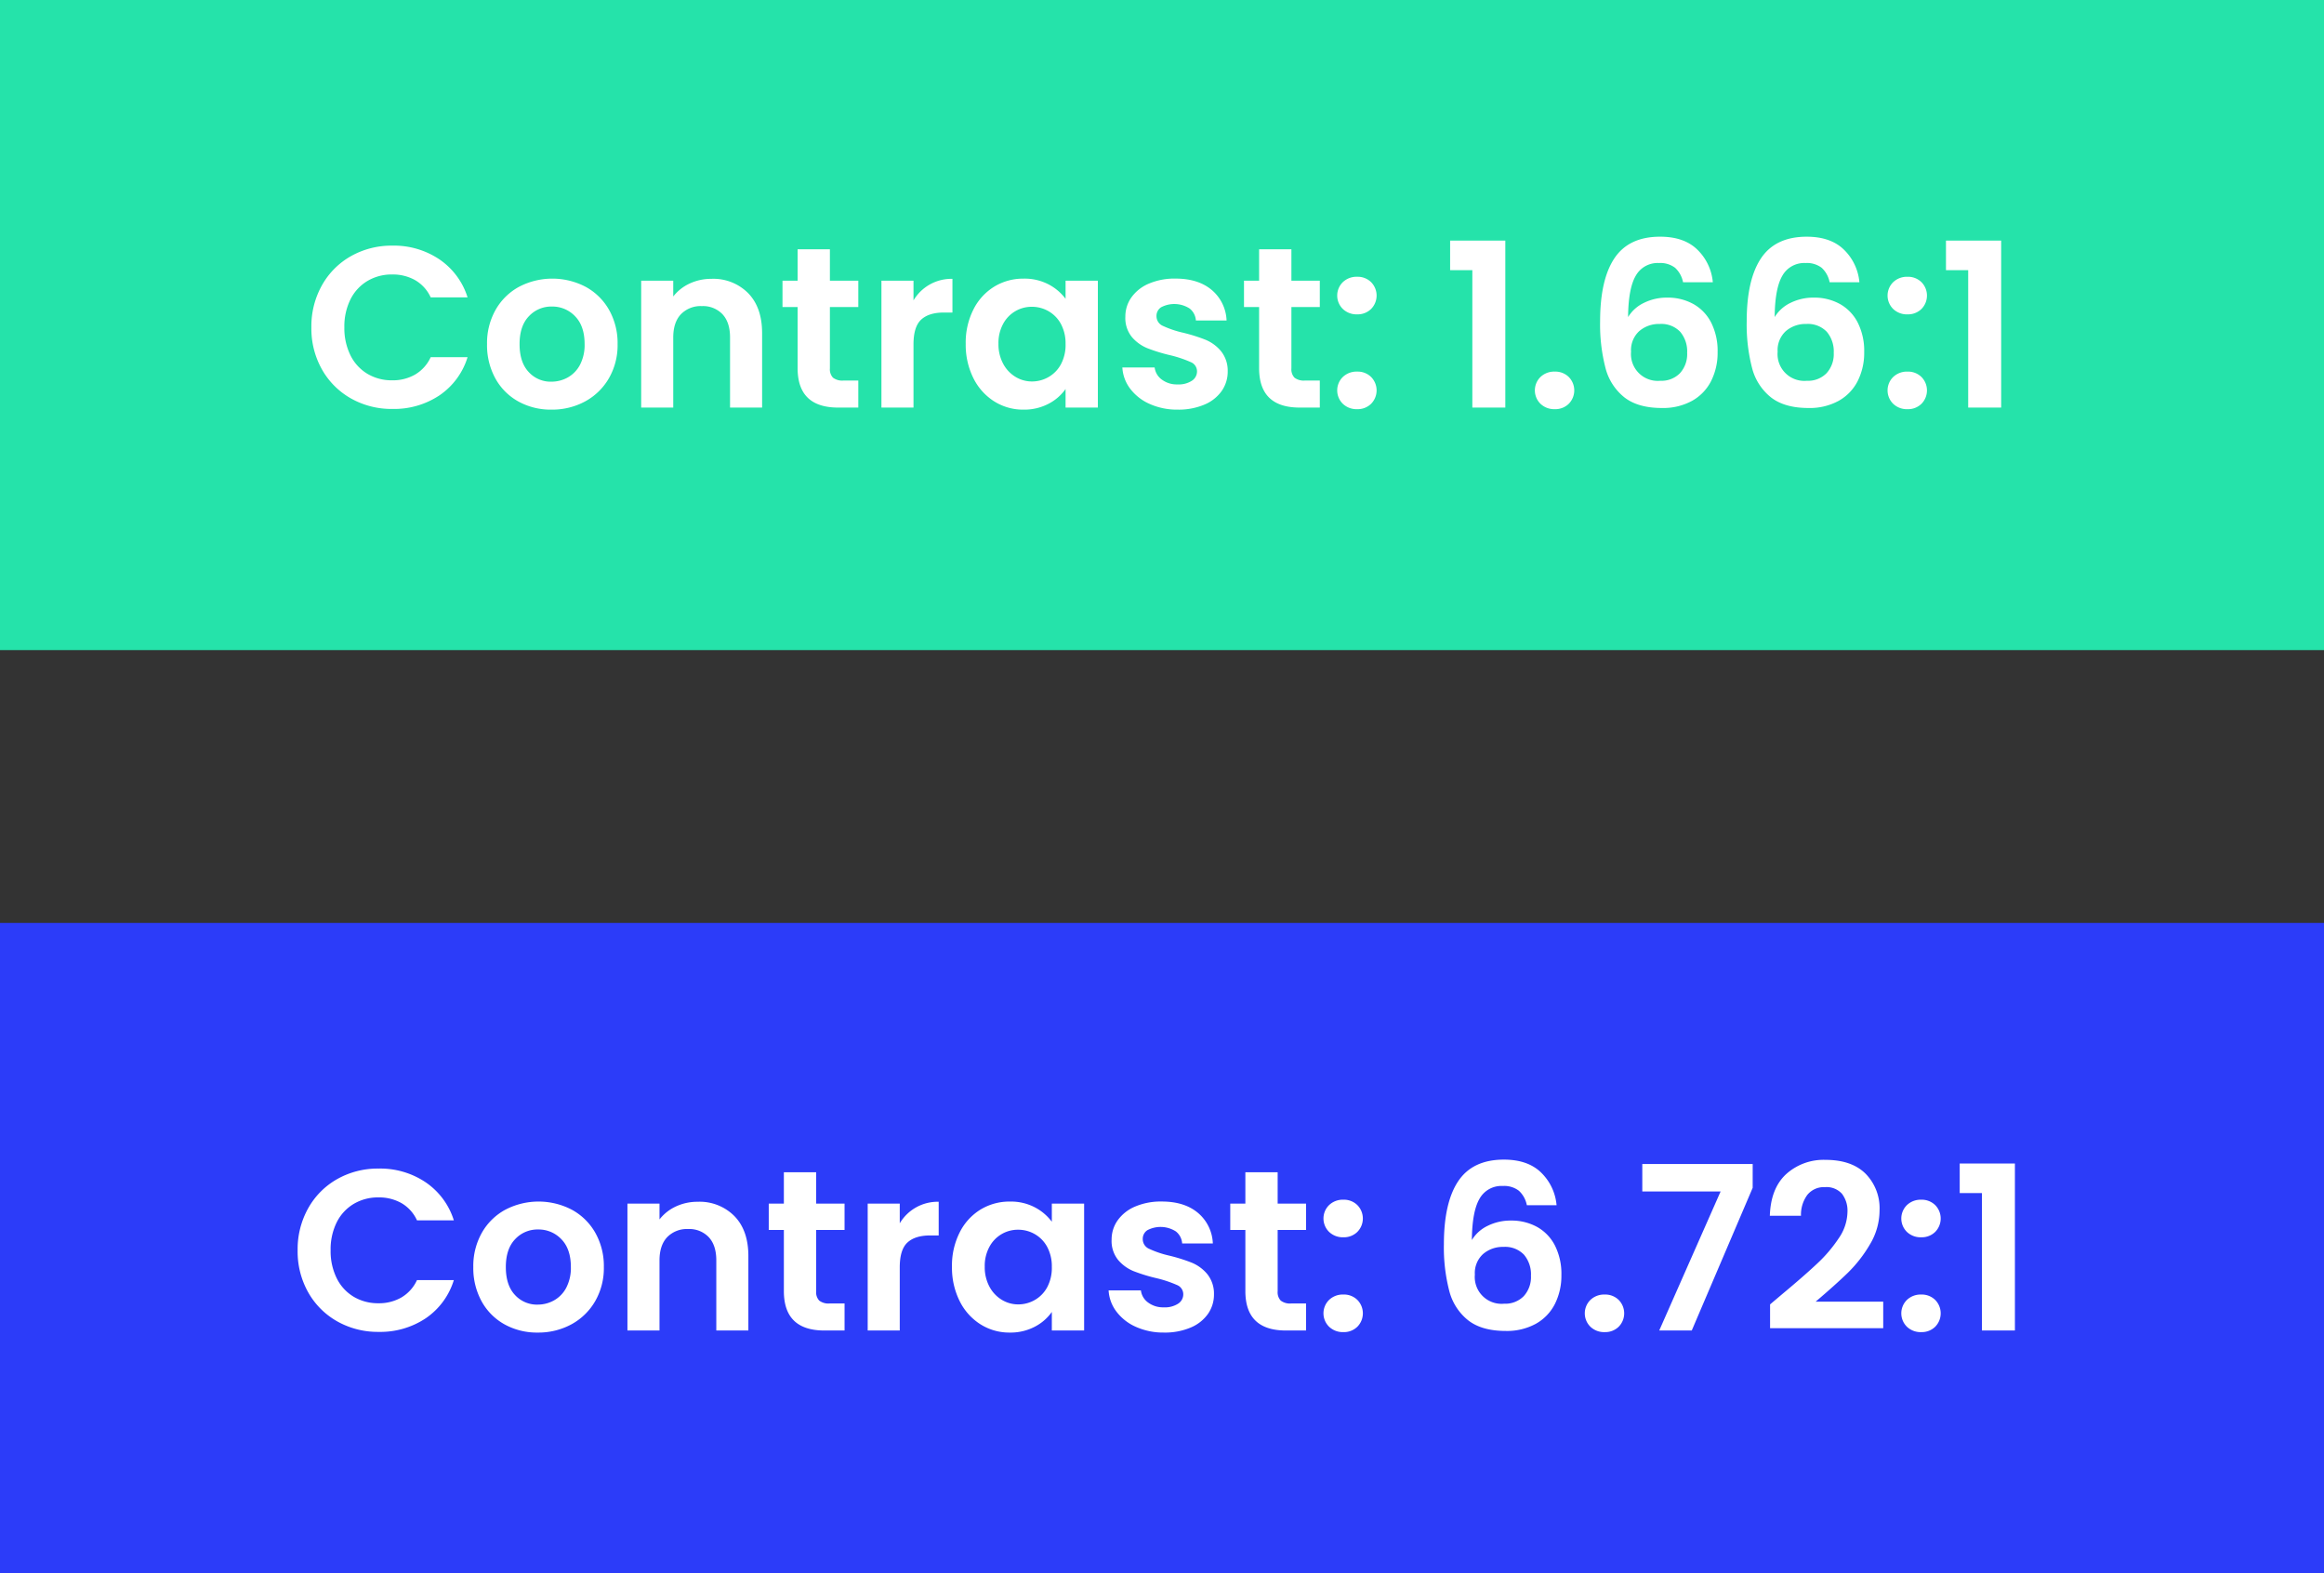
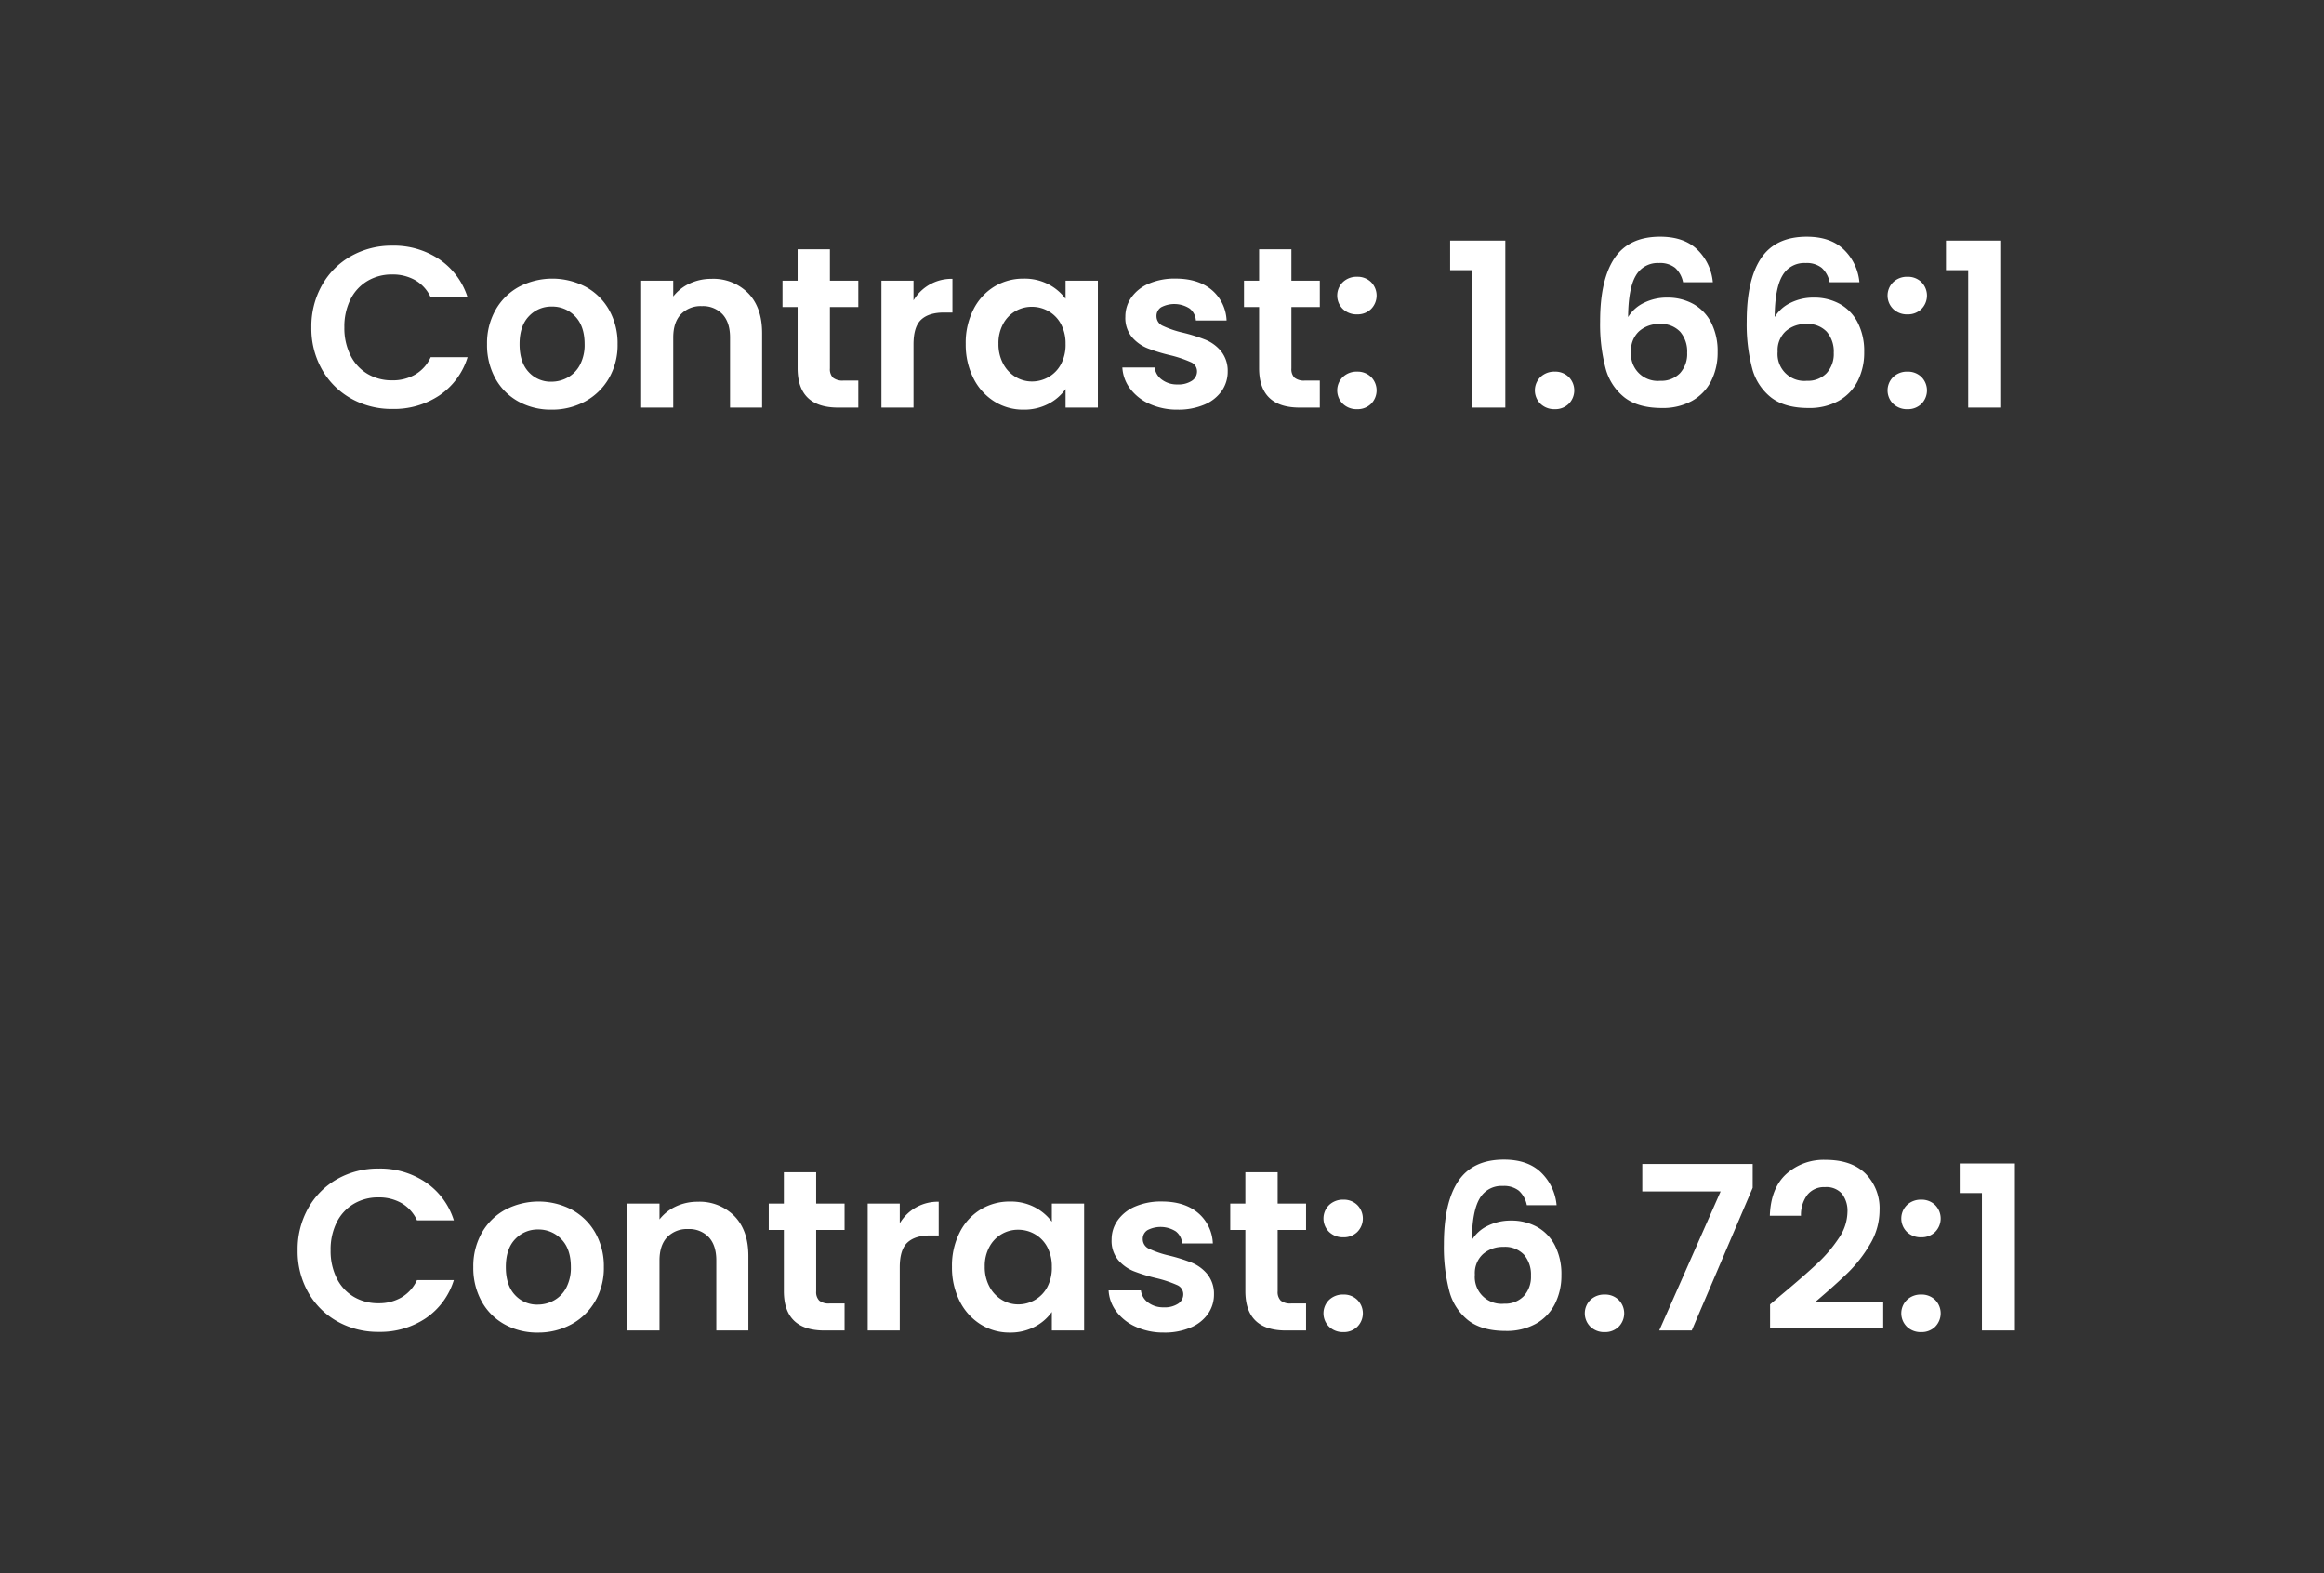
<svg xmlns="http://www.w3.org/2000/svg" width="690" height="467" viewBox="0 0 690 467">
  <rect x="0" y="0" width="690" height="467" fill="#333333" stroke="none" />
  <g id="Group_6454" data-name="Group 6454" transform="translate(-2871 -371)">
-     <path id="Path_6724" data-name="Path 6724" d="M0,0H690V193H0Z" transform="translate(2871 371)" fill="#25e3aa" />
-     <path id="Path_6723" data-name="Path 6723" d="M0,0H690V193H0Z" transform="translate(2871 645)" fill="#2c3cf9" />
    <path id="Path_6725" data-name="Path 6725" d="M40.448,47.2A24.863,24.863,0,0,1,43.61,34.654a22.579,22.579,0,0,1,8.636-8.636A24.5,24.5,0,0,1,64.52,22.924,24.144,24.144,0,0,1,78.46,27a21.333,21.333,0,0,1,8.364,11.288H75.876a11.346,11.346,0,0,0-4.59-5.1,13.47,13.47,0,0,0-6.834-1.7,14.059,14.059,0,0,0-7.378,1.938A13.225,13.225,0,0,0,52.042,38.9a18.046,18.046,0,0,0-1.8,8.3,18.1,18.1,0,0,0,1.8,8.262,13.18,13.18,0,0,0,5.032,5.508,14.059,14.059,0,0,0,7.378,1.938,13.262,13.262,0,0,0,6.834-1.734,11.553,11.553,0,0,0,4.59-5.134H86.824a21.218,21.218,0,0,1-8.33,11.322A24.248,24.248,0,0,1,64.52,71.408a24.5,24.5,0,0,1-12.274-3.094,22.647,22.647,0,0,1-8.636-8.6A24.676,24.676,0,0,1,40.448,47.2Zm71.264,24.412A19.843,19.843,0,0,1,101.92,69.2a17.383,17.383,0,0,1-6.834-6.834,20.477,20.477,0,0,1-2.482-10.2,20.043,20.043,0,0,1,2.55-10.2,17.72,17.72,0,0,1,6.97-6.834,21.344,21.344,0,0,1,19.72,0,17.72,17.72,0,0,1,6.97,6.834,20.043,20.043,0,0,1,2.55,10.2,19.634,19.634,0,0,1-2.618,10.2,18.129,18.129,0,0,1-7.072,6.834A20.564,20.564,0,0,1,111.712,71.612Zm0-8.3a9.9,9.9,0,0,0,4.862-1.258,9.142,9.142,0,0,0,3.638-3.774,12.718,12.718,0,0,0,1.36-6.12q0-5.372-2.822-8.262a9.277,9.277,0,0,0-6.9-2.89,9.058,9.058,0,0,0-6.834,2.89q-2.754,2.89-2.754,8.262t2.686,8.262A8.844,8.844,0,0,0,111.712,63.316Zm47.532-30.532a14.52,14.52,0,0,1,10.88,4.25q4.148,4.25,4.148,11.866V71h-9.52V50.192q0-4.488-2.244-6.9a7.948,7.948,0,0,0-6.12-2.414,8.144,8.144,0,0,0-6.222,2.414q-2.278,2.414-2.278,6.9V71h-9.52V33.328h9.52V38.02a13.152,13.152,0,0,1,4.862-3.842A15.04,15.04,0,0,1,159.244,32.784ZM194.4,41.148V59.372a3.6,3.6,0,0,0,.918,2.754,4.51,4.51,0,0,0,3.094.85h4.42V71h-5.984q-12.036,0-12.036-11.7V41.148h-4.488v-7.82h4.488V24.012H194.4v9.316h8.432v7.82Zm24.82-1.972a13.1,13.1,0,0,1,11.56-6.392v10h-2.516q-4.488,0-6.766,2.108t-2.278,7.344V71H209.7V33.328h9.52Zm15.5,12.852A21.8,21.8,0,0,1,237,41.9a16.7,16.7,0,0,1,6.188-6.8,16.474,16.474,0,0,1,8.738-2.38,15.349,15.349,0,0,1,7.378,1.7,14.971,14.971,0,0,1,5.066,4.284V33.328h9.588V71h-9.588V65.492a14.16,14.16,0,0,1-5.066,4.386,15.5,15.5,0,0,1-7.446,1.734,16.01,16.01,0,0,1-8.67-2.448,17.132,17.132,0,0,1-6.188-6.9A22.166,22.166,0,0,1,234.724,52.028Zm29.648.136a12.211,12.211,0,0,0-1.36-5.95,9.589,9.589,0,0,0-3.672-3.808,9.814,9.814,0,0,0-4.964-1.326,9.56,9.56,0,0,0-8.534,5.066,11.822,11.822,0,0,0-1.394,5.882,12.212,12.212,0,0,0,1.394,5.95,10.037,10.037,0,0,0,3.672,3.91,9.328,9.328,0,0,0,4.862,1.36,9.814,9.814,0,0,0,4.964-1.326,9.589,9.589,0,0,0,3.672-3.808A12.211,12.211,0,0,0,264.372,52.164Zm33.32,19.448a19.864,19.864,0,0,1-8.3-1.666,14.659,14.659,0,0,1-5.814-4.522,11.46,11.46,0,0,1-2.346-6.324h9.588a5.223,5.223,0,0,0,2.142,3.6,7.451,7.451,0,0,0,4.658,1.428,7.233,7.233,0,0,0,4.25-1.088,3.293,3.293,0,0,0,1.53-2.788,2.94,2.94,0,0,0-1.87-2.754,35.188,35.188,0,0,0-5.95-2.006,50.424,50.424,0,0,1-6.9-2.108,11.982,11.982,0,0,1-4.624-3.332A8.943,8.943,0,0,1,282.12,44a9.765,9.765,0,0,1,1.8-5.712,12.1,12.1,0,0,1,5.168-4.08,19.374,19.374,0,0,1,7.922-1.5q6.732,0,10.744,3.366a12.471,12.471,0,0,1,4.42,9.078h-9.112a4.933,4.933,0,0,0-1.87-3.57,8.431,8.431,0,0,0-8.432-.374,3.035,3.035,0,0,0-1.394,2.652,3.117,3.117,0,0,0,1.9,2.89,29.568,29.568,0,0,0,5.916,2.006,50.217,50.217,0,0,1,6.732,2.108,11.894,11.894,0,0,1,4.59,3.366,9.243,9.243,0,0,1,2.006,6.018,9.979,9.979,0,0,1-1.8,5.848,11.87,11.87,0,0,1-5.168,4.046A19.58,19.58,0,0,1,297.692,71.612ZM331.42,41.148V59.372a3.6,3.6,0,0,0,.918,2.754,4.51,4.51,0,0,0,3.094.85h4.42V71h-5.984q-12.036,0-12.036-11.7V41.148h-4.488v-7.82h4.488V24.012h9.588v9.316h8.432v7.82Zm19.516,30.328a5.889,5.889,0,0,1-4.25-1.6,5.582,5.582,0,0,1,0-7.956,5.889,5.889,0,0,1,4.25-1.6,5.684,5.684,0,0,1,4.148,1.6,5.664,5.664,0,0,1,0,7.956A5.684,5.684,0,0,1,350.936,71.476Zm0-28.152a5.889,5.889,0,0,1-4.25-1.6,5.582,5.582,0,0,1,0-7.956,5.889,5.889,0,0,1,4.25-1.6,5.684,5.684,0,0,1,4.148,1.6,5.664,5.664,0,0,1,0,7.956A5.684,5.684,0,0,1,350.936,43.324ZM378.544,30.2V21.428h16.388V71H385.14V30.2ZM409.62,71.476a5.889,5.889,0,0,1-4.25-1.6,5.582,5.582,0,0,1,0-7.956,5.889,5.889,0,0,1,4.25-1.6,5.684,5.684,0,0,1,4.148,1.6,5.664,5.664,0,0,1,0,7.956A5.684,5.684,0,0,1,409.62,71.476ZM447.7,33.8a7.84,7.84,0,0,0-2.346-4.284,7.164,7.164,0,0,0-4.794-1.428,7.432,7.432,0,0,0-6.9,3.774q-2.21,3.774-2.278,12.274a11.035,11.035,0,0,1,4.76-4.25,15.266,15.266,0,0,1,6.8-1.53,15.732,15.732,0,0,1,7.82,1.9,13.189,13.189,0,0,1,5.3,5.542,18.628,18.628,0,0,1,1.9,8.738,18.562,18.562,0,0,1-1.938,8.6,13.927,13.927,0,0,1-5.678,5.882,17.859,17.859,0,0,1-8.908,2.108q-7.072,0-11.118-3.128a16.3,16.3,0,0,1-5.644-8.738,51.247,51.247,0,0,1-1.6-13.838q0-12.444,4.284-18.8T440.9,20.272q7.14,0,11.084,3.876A15.373,15.373,0,0,1,456.54,33.8ZM440.764,46.18a8.95,8.95,0,0,0-6.052,2.108,7.634,7.634,0,0,0-2.448,6.12,7.956,7.956,0,0,0,8.7,8.636,7.658,7.658,0,0,0,5.814-2.244,8.4,8.4,0,0,0,2.142-6.052,9.023,9.023,0,0,0-2.074-6.256A7.754,7.754,0,0,0,440.764,46.18ZM491.22,33.8a7.84,7.84,0,0,0-2.346-4.284,7.164,7.164,0,0,0-4.794-1.428,7.432,7.432,0,0,0-6.9,3.774q-2.21,3.774-2.278,12.274a11.035,11.035,0,0,1,4.76-4.25,15.266,15.266,0,0,1,6.8-1.53,15.732,15.732,0,0,1,7.82,1.9,13.189,13.189,0,0,1,5.3,5.542,18.628,18.628,0,0,1,1.9,8.738,18.562,18.562,0,0,1-1.938,8.6,13.927,13.927,0,0,1-5.678,5.882,17.859,17.859,0,0,1-8.908,2.108q-7.072,0-11.118-3.128A16.3,16.3,0,0,1,468.2,59.27a51.247,51.247,0,0,1-1.6-13.838q0-12.444,4.284-18.8t13.532-6.358q7.14,0,11.084,3.876A15.373,15.373,0,0,1,500.06,33.8ZM484.284,46.18a8.95,8.95,0,0,0-6.052,2.108,7.634,7.634,0,0,0-2.448,6.12,7.956,7.956,0,0,0,8.7,8.636A7.658,7.658,0,0,0,490.3,60.8a8.4,8.4,0,0,0,2.142-6.052,9.023,9.023,0,0,0-2.074-6.256A7.754,7.754,0,0,0,484.284,46.18Zm30.056,25.3a5.889,5.889,0,0,1-4.25-1.6,5.582,5.582,0,0,1,0-7.956,5.889,5.889,0,0,1,4.25-1.6,5.684,5.684,0,0,1,4.148,1.6,5.664,5.664,0,0,1,0,7.956A5.684,5.684,0,0,1,514.34,71.476Zm0-28.152a5.889,5.889,0,0,1-4.25-1.6,5.582,5.582,0,0,1,0-7.956,5.889,5.889,0,0,1,4.25-1.6,5.684,5.684,0,0,1,4.148,1.6,5.664,5.664,0,0,1,0,7.956A5.684,5.684,0,0,1,514.34,43.324ZM525.764,30.2V21.428h16.388V71H532.36V30.2Z" transform="translate(2923 421)" fill="#fff" />
    <path id="Path_6726" data-name="Path 6726" d="M42.368,47.2A24.863,24.863,0,0,1,45.53,34.654a22.579,22.579,0,0,1,8.636-8.636A24.5,24.5,0,0,1,66.44,22.924,24.144,24.144,0,0,1,80.38,27a21.333,21.333,0,0,1,8.364,11.288H77.8a11.346,11.346,0,0,0-4.59-5.1,13.47,13.47,0,0,0-6.834-1.7,14.059,14.059,0,0,0-7.378,1.938A13.225,13.225,0,0,0,53.962,38.9a18.046,18.046,0,0,0-1.8,8.3,18.1,18.1,0,0,0,1.8,8.262,13.18,13.18,0,0,0,5.032,5.508,14.059,14.059,0,0,0,7.378,1.938,13.262,13.262,0,0,0,6.834-1.734A11.553,11.553,0,0,0,77.8,56.04H88.744a21.218,21.218,0,0,1-8.33,11.322A24.248,24.248,0,0,1,66.44,71.408a24.5,24.5,0,0,1-12.274-3.094,22.647,22.647,0,0,1-8.636-8.6A24.676,24.676,0,0,1,42.368,47.2Zm71.264,24.412A19.843,19.843,0,0,1,103.84,69.2a17.383,17.383,0,0,1-6.834-6.834,20.477,20.477,0,0,1-2.482-10.2,20.043,20.043,0,0,1,2.55-10.2,17.72,17.72,0,0,1,6.97-6.834,21.344,21.344,0,0,1,19.72,0,17.72,17.72,0,0,1,6.97,6.834,20.043,20.043,0,0,1,2.55,10.2,19.634,19.634,0,0,1-2.618,10.2,18.129,18.129,0,0,1-7.072,6.834A20.564,20.564,0,0,1,113.632,71.612Zm0-8.3a9.9,9.9,0,0,0,4.862-1.258,9.142,9.142,0,0,0,3.638-3.774,12.718,12.718,0,0,0,1.36-6.12q0-5.372-2.822-8.262a9.277,9.277,0,0,0-6.9-2.89,9.058,9.058,0,0,0-6.834,2.89q-2.754,2.89-2.754,8.262t2.686,8.262A8.844,8.844,0,0,0,113.632,63.316Zm47.532-30.532a14.52,14.52,0,0,1,10.88,4.25q4.148,4.25,4.148,11.866V71h-9.52V50.192q0-4.488-2.244-6.9a7.948,7.948,0,0,0-6.12-2.414,8.144,8.144,0,0,0-6.222,2.414q-2.278,2.414-2.278,6.9V71h-9.52V33.328h9.52V38.02a13.152,13.152,0,0,1,4.862-3.842A15.04,15.04,0,0,1,161.164,32.784Zm35.156,8.364V59.372a3.6,3.6,0,0,0,.918,2.754,4.51,4.51,0,0,0,3.094.85h4.42V71h-5.984q-12.036,0-12.036-11.7V41.148h-4.488v-7.82h4.488V24.012h9.588v9.316h8.432v7.82Zm24.82-1.972a13.1,13.1,0,0,1,11.56-6.392v10h-2.516q-4.488,0-6.766,2.108t-2.278,7.344V71h-9.52V33.328h9.52Zm15.5,12.852A21.8,21.8,0,0,1,238.922,41.9a16.7,16.7,0,0,1,6.188-6.8,16.474,16.474,0,0,1,8.738-2.38,15.349,15.349,0,0,1,7.378,1.7,14.971,14.971,0,0,1,5.066,4.284V33.328h9.588V71h-9.588V65.492a14.161,14.161,0,0,1-5.066,4.386,15.5,15.5,0,0,1-7.446,1.734,16.01,16.01,0,0,1-8.67-2.448,17.132,17.132,0,0,1-6.188-6.9A22.166,22.166,0,0,1,236.644,52.028Zm29.648.136a12.211,12.211,0,0,0-1.36-5.95,9.589,9.589,0,0,0-3.672-3.808A9.814,9.814,0,0,0,256.3,41.08a9.56,9.56,0,0,0-8.534,5.066,11.822,11.822,0,0,0-1.394,5.882,12.212,12.212,0,0,0,1.394,5.95,10.037,10.037,0,0,0,3.672,3.91,9.328,9.328,0,0,0,4.862,1.36,9.814,9.814,0,0,0,4.964-1.326,9.589,9.589,0,0,0,3.672-3.808A12.211,12.211,0,0,0,266.292,52.164Zm33.32,19.448a19.864,19.864,0,0,1-8.3-1.666,14.659,14.659,0,0,1-5.814-4.522,11.46,11.46,0,0,1-2.346-6.324h9.588a5.223,5.223,0,0,0,2.142,3.6,7.451,7.451,0,0,0,4.658,1.428,7.233,7.233,0,0,0,4.25-1.088,3.293,3.293,0,0,0,1.53-2.788,2.94,2.94,0,0,0-1.87-2.754A35.188,35.188,0,0,0,297.5,55.5a50.424,50.424,0,0,1-6.9-2.108,11.982,11.982,0,0,1-4.624-3.332A8.943,8.943,0,0,1,284.04,44a9.765,9.765,0,0,1,1.8-5.712,12.1,12.1,0,0,1,5.168-4.08,19.374,19.374,0,0,1,7.922-1.5q6.732,0,10.744,3.366a12.471,12.471,0,0,1,4.42,9.078h-9.112a4.933,4.933,0,0,0-1.87-3.57,8.431,8.431,0,0,0-8.432-.374,3.035,3.035,0,0,0-1.394,2.652,3.117,3.117,0,0,0,1.9,2.89,29.568,29.568,0,0,0,5.916,2.006,50.217,50.217,0,0,1,6.732,2.108,11.894,11.894,0,0,1,4.59,3.366,9.243,9.243,0,0,1,2.006,6.018,9.979,9.979,0,0,1-1.8,5.848,11.87,11.87,0,0,1-5.168,4.046A19.58,19.58,0,0,1,299.612,71.612ZM333.34,41.148V59.372a3.6,3.6,0,0,0,.918,2.754,4.51,4.51,0,0,0,3.094.85h4.42V71h-5.984q-12.036,0-12.036-11.7V41.148h-4.488v-7.82h4.488V24.012h9.588v9.316h8.432v7.82Zm19.516,30.328a5.889,5.889,0,0,1-4.25-1.6,5.582,5.582,0,0,1,0-7.956,5.889,5.889,0,0,1,4.25-1.6,5.684,5.684,0,0,1,4.148,1.6,5.664,5.664,0,0,1,0,7.956A5.684,5.684,0,0,1,352.856,71.476Zm0-28.152a5.889,5.889,0,0,1-4.25-1.6,5.582,5.582,0,0,1,0-7.956,5.889,5.889,0,0,1,4.25-1.6A5.684,5.684,0,0,1,357,33.77a5.664,5.664,0,0,1,0,7.956A5.684,5.684,0,0,1,352.856,43.324Zm54.468-9.52a7.84,7.84,0,0,0-2.346-4.284,7.164,7.164,0,0,0-4.794-1.428,7.432,7.432,0,0,0-6.9,3.774Q391.072,35.64,391,44.14a11.035,11.035,0,0,1,4.76-4.25,15.266,15.266,0,0,1,6.8-1.53,15.732,15.732,0,0,1,7.82,1.9,13.189,13.189,0,0,1,5.3,5.542,18.628,18.628,0,0,1,1.9,8.738,18.562,18.562,0,0,1-1.938,8.6,13.927,13.927,0,0,1-5.678,5.882,17.859,17.859,0,0,1-8.908,2.108q-7.072,0-11.118-3.128a16.3,16.3,0,0,1-5.644-8.738,51.247,51.247,0,0,1-1.6-13.838q0-12.444,4.284-18.8t13.532-6.358q7.14,0,11.084,3.876a15.373,15.373,0,0,1,4.556,9.656ZM400.388,46.18a8.95,8.95,0,0,0-6.052,2.108,7.634,7.634,0,0,0-2.448,6.12,7.956,7.956,0,0,0,8.7,8.636,7.657,7.657,0,0,0,5.814-2.244,8.4,8.4,0,0,0,2.142-6.052,9.023,9.023,0,0,0-2.074-6.256A7.754,7.754,0,0,0,400.388,46.18Zm30.056,25.3a5.889,5.889,0,0,1-4.25-1.6,5.582,5.582,0,0,1,0-7.956,5.889,5.889,0,0,1,4.25-1.6,5.684,5.684,0,0,1,4.148,1.6,5.664,5.664,0,0,1,0,7.956A5.684,5.684,0,0,1,430.444,71.476Zm43.928-42.84L456.284,71h-9.656l18.224-41.276H441.6v-8.16h32.776Zm8.7,31.62q6.528-5.44,10.4-9.078a42.082,42.082,0,0,0,6.46-7.582,14.119,14.119,0,0,0,2.584-7.752,8.287,8.287,0,0,0-1.632-5.44,6.158,6.158,0,0,0-5.032-1.972,6.337,6.337,0,0,0-5.236,2.278,9.929,9.929,0,0,0-1.9,6.222h-9.248q.272-8.16,4.862-12.376A16.571,16.571,0,0,1,496,20.34q7.752,0,11.9,4.114A14.6,14.6,0,0,1,512.044,35.3a19.607,19.607,0,0,1-2.856,10.132,40.1,40.1,0,0,1-6.528,8.4q-3.672,3.57-9.588,8.6h20.06V70.32H479.54V63.248Zm41.344,11.22a5.889,5.889,0,0,1-4.25-1.6,5.582,5.582,0,0,1,0-7.956,5.889,5.889,0,0,1,4.25-1.6,5.684,5.684,0,0,1,4.148,1.6,5.664,5.664,0,0,1,0,7.956A5.684,5.684,0,0,1,524.42,71.476Zm0-28.152a5.889,5.889,0,0,1-4.25-1.6,5.582,5.582,0,0,1,0-7.956,5.889,5.889,0,0,1,4.25-1.6,5.684,5.684,0,0,1,4.148,1.6,5.664,5.664,0,0,1,0,7.956A5.684,5.684,0,0,1,524.42,43.324ZM535.844,30.2V21.428h16.388V71H542.44V30.2Z" transform="translate(2917 695)" fill="#fff" />
  </g>
</svg>